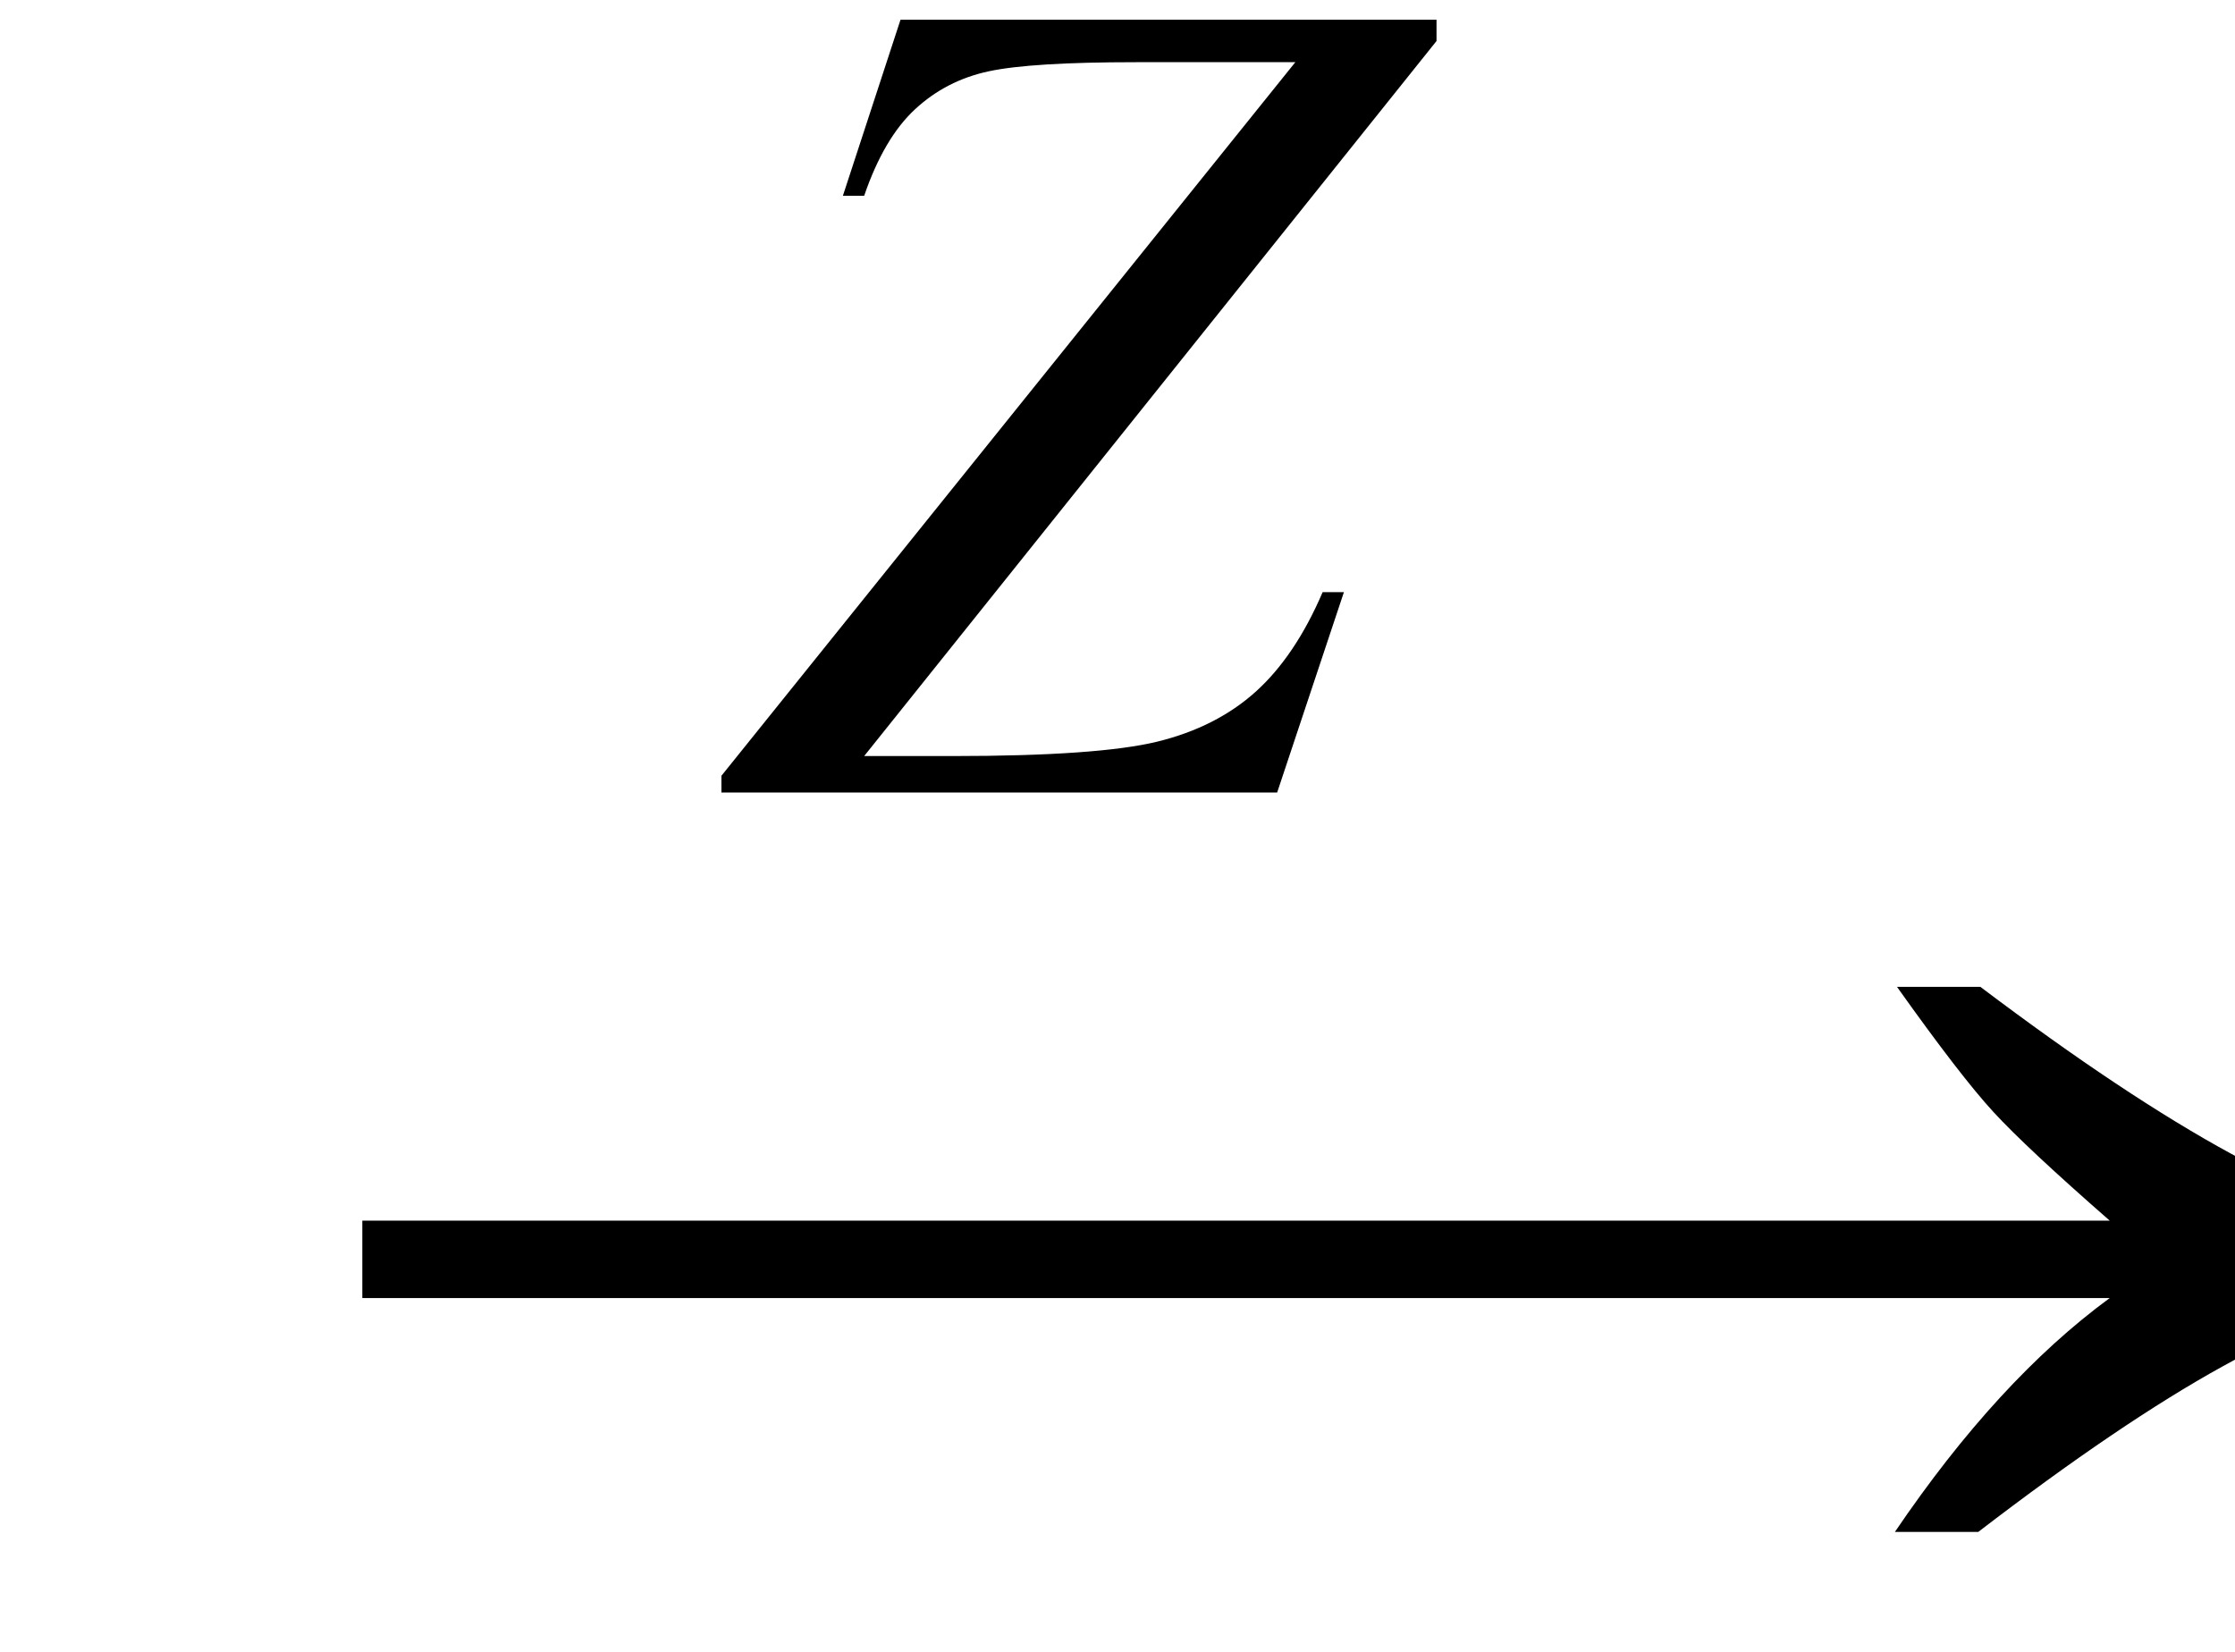
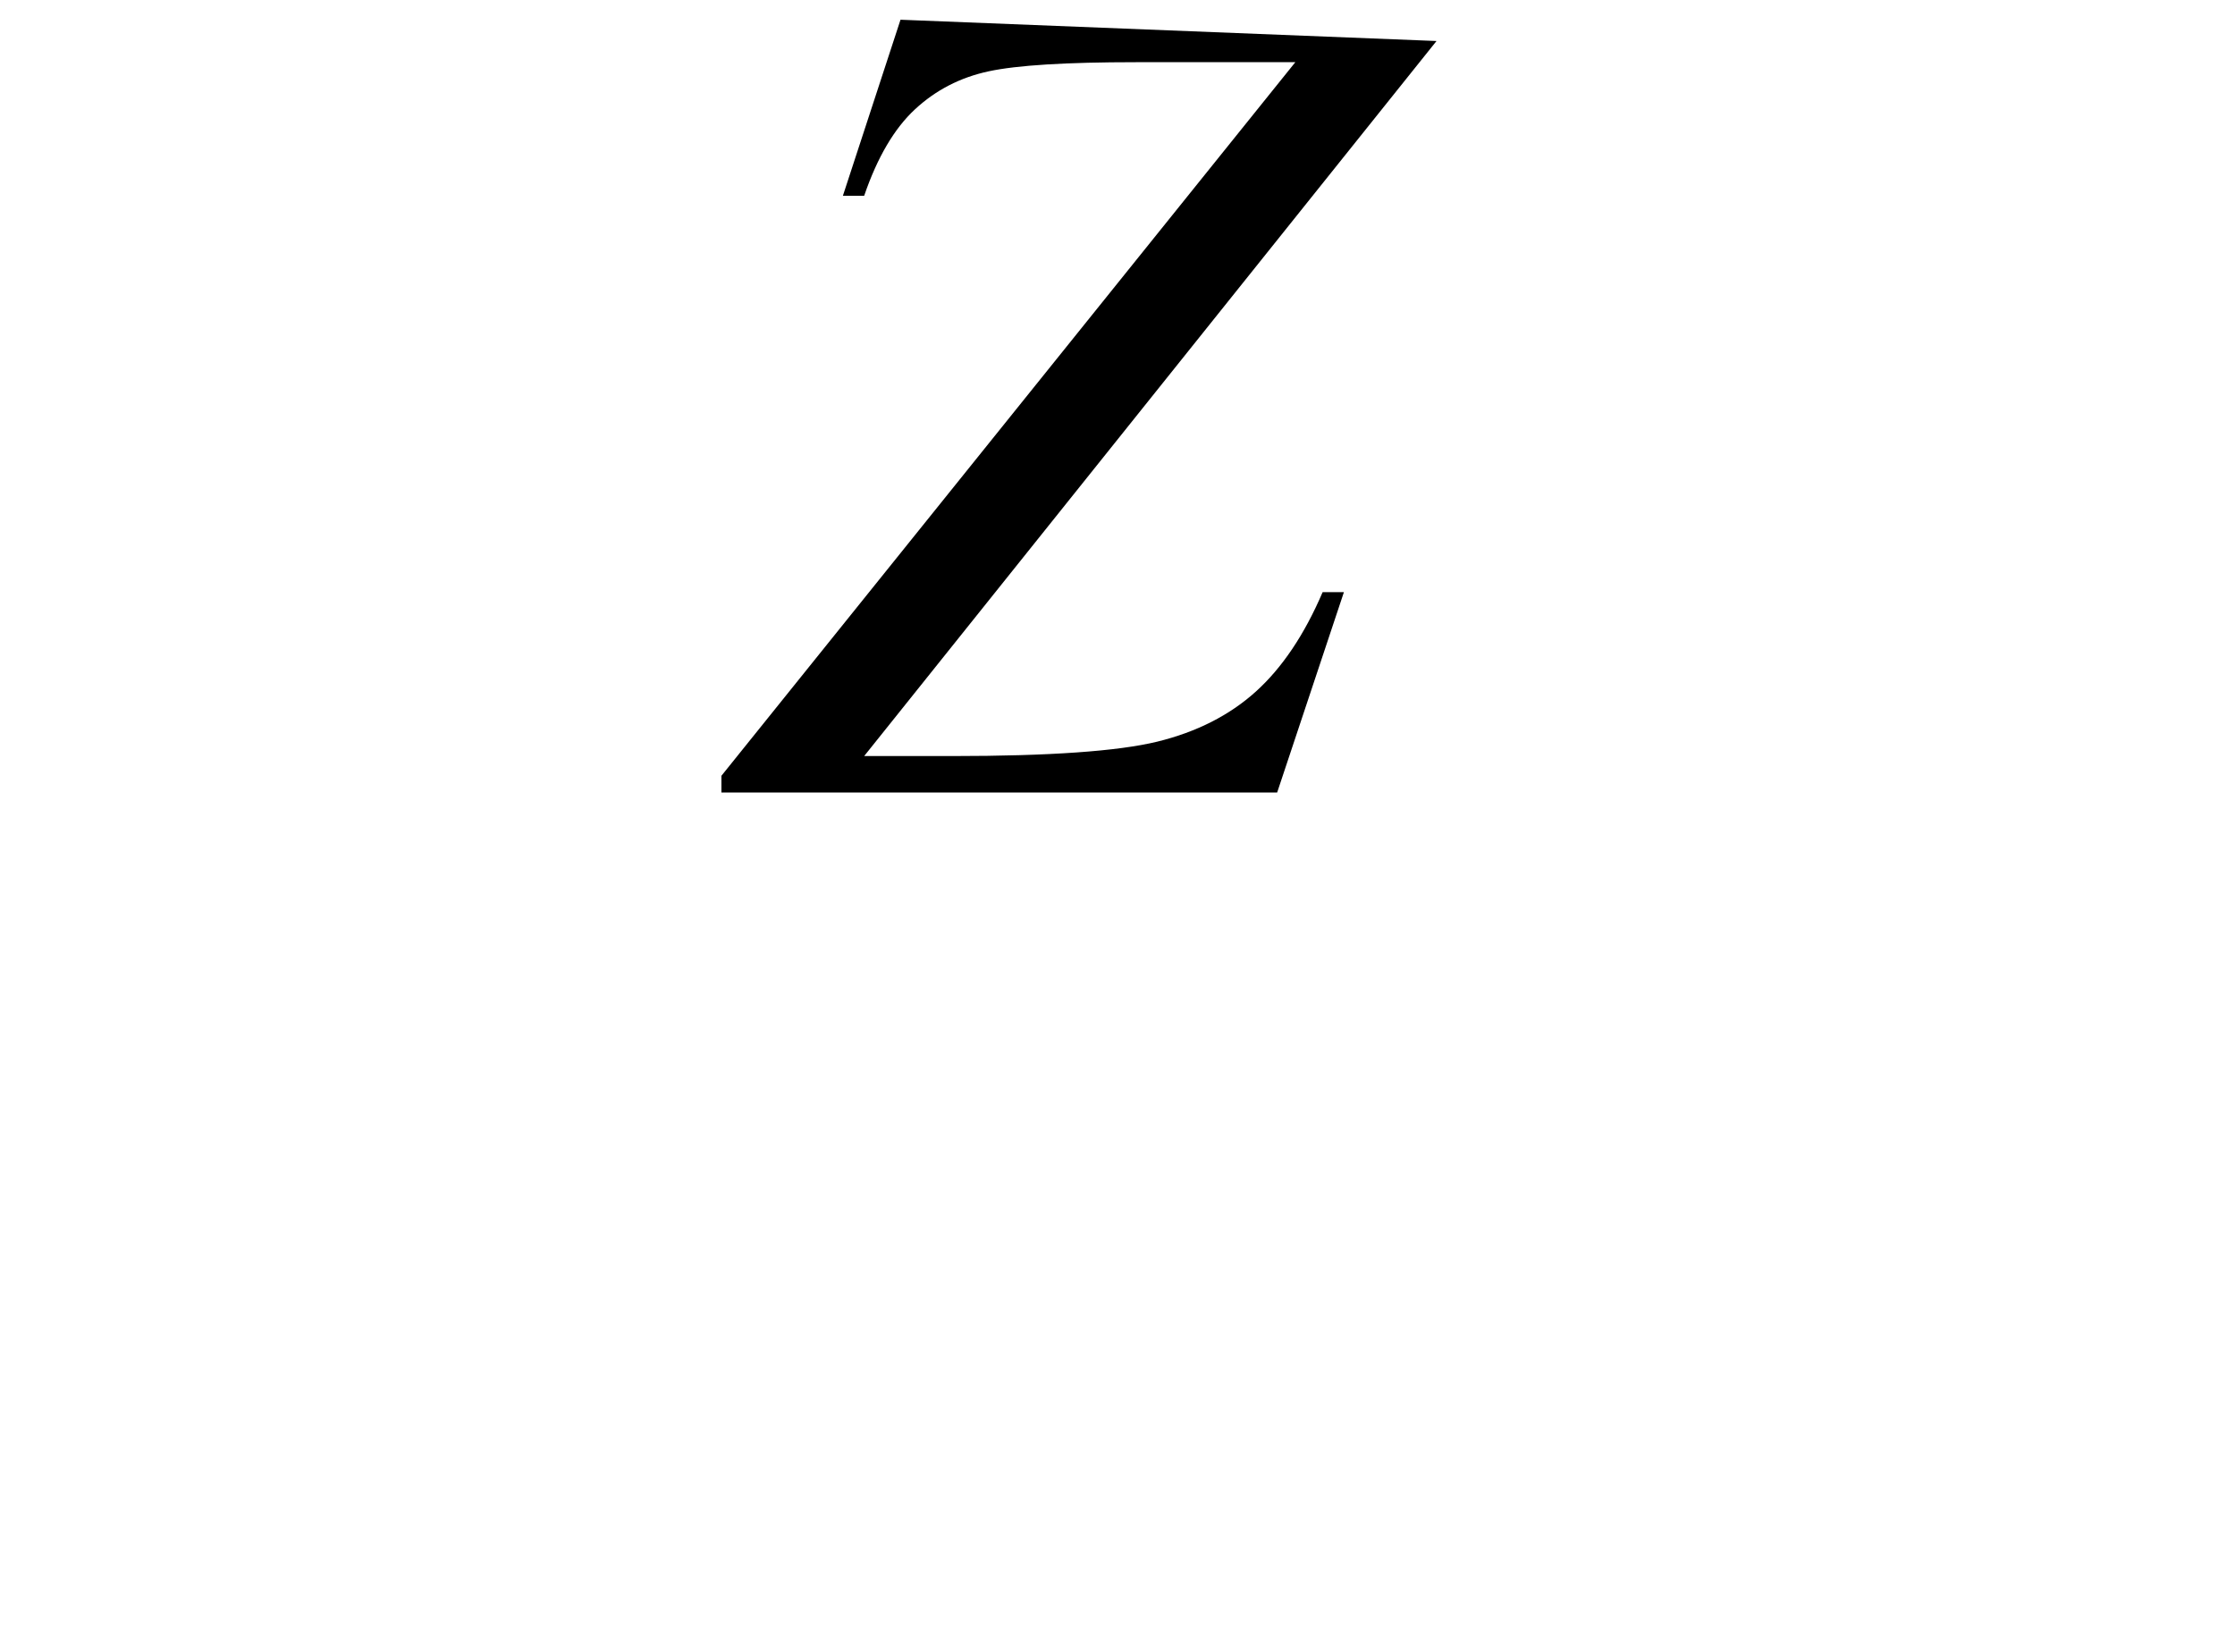
<svg xmlns="http://www.w3.org/2000/svg" stroke-dasharray="none" shape-rendering="auto" font-family="'Dialog'" width="23" text-rendering="auto" fill-opacity="1" contentScriptType="text/ecmascript" color-interpolation="auto" color-rendering="auto" preserveAspectRatio="xMidYMid meet" font-size="12" fill="black" stroke="black" image-rendering="auto" stroke-miterlimit="10" zoomAndPan="magnify" version="1.0" stroke-linecap="square" stroke-linejoin="miter" contentStyleType="text/css" font-style="normal" height="17" stroke-width="1" stroke-dashoffset="0" font-weight="normal" stroke-opacity="1">
  <defs id="genericDefs" />
  <g>
    <g text-rendering="optimizeLegibility" transform="translate(2.826,17) matrix(1.444,0,0,1,0,0)" color-rendering="optimizeQuality" color-interpolation="linearRGB" image-rendering="optimizeQuality">
-       <path d="M12.156 -6.844 Q13.188 -5.719 13.945 -5.125 Q14.703 -4.531 15.375 -4.25 L15.375 -3.891 Q14.609 -3.516 13.883 -2.938 Q13.156 -2.359 12.141 -1.234 L11.547 -1.234 Q12.281 -2.797 13.078 -3.641 L0.625 -3.641 L0.625 -4.438 L13.078 -4.438 Q12.484 -5.188 12.25 -5.555 Q12.016 -5.922 11.562 -6.844 L12.156 -6.844 Z" stroke="none" />
-     </g>
+       </g>
    <g text-rendering="optimizeLegibility" transform="translate(7.455,8.156)" color-rendering="optimizeQuality" color-interpolation="linearRGB" image-rendering="optimizeQuality">
-       <path d="M1.812 -7.953 L7.328 -7.953 L7.328 -7.734 L1.438 -0.375 L2.344 -0.375 Q3.844 -0.375 4.453 -0.523 Q5.062 -0.672 5.469 -1.039 Q5.875 -1.406 6.156 -2.062 L6.375 -2.062 L5.688 0 L-0.031 0 L-0.031 -0.172 L5.875 -7.516 L4.234 -7.516 Q3.156 -7.516 2.719 -7.422 Q2.281 -7.328 1.961 -7.031 Q1.641 -6.734 1.438 -6.141 L1.219 -6.141 L1.812 -7.953 Z" stroke="none" />
+       <path d="M1.812 -7.953 L7.328 -7.734 L1.438 -0.375 L2.344 -0.375 Q3.844 -0.375 4.453 -0.523 Q5.062 -0.672 5.469 -1.039 Q5.875 -1.406 6.156 -2.062 L6.375 -2.062 L5.688 0 L-0.031 0 L-0.031 -0.172 L5.875 -7.516 L4.234 -7.516 Q3.156 -7.516 2.719 -7.422 Q2.281 -7.328 1.961 -7.031 Q1.641 -6.734 1.438 -6.141 L1.219 -6.141 L1.812 -7.953 Z" stroke="none" />
    </g>
  </g>
</svg>